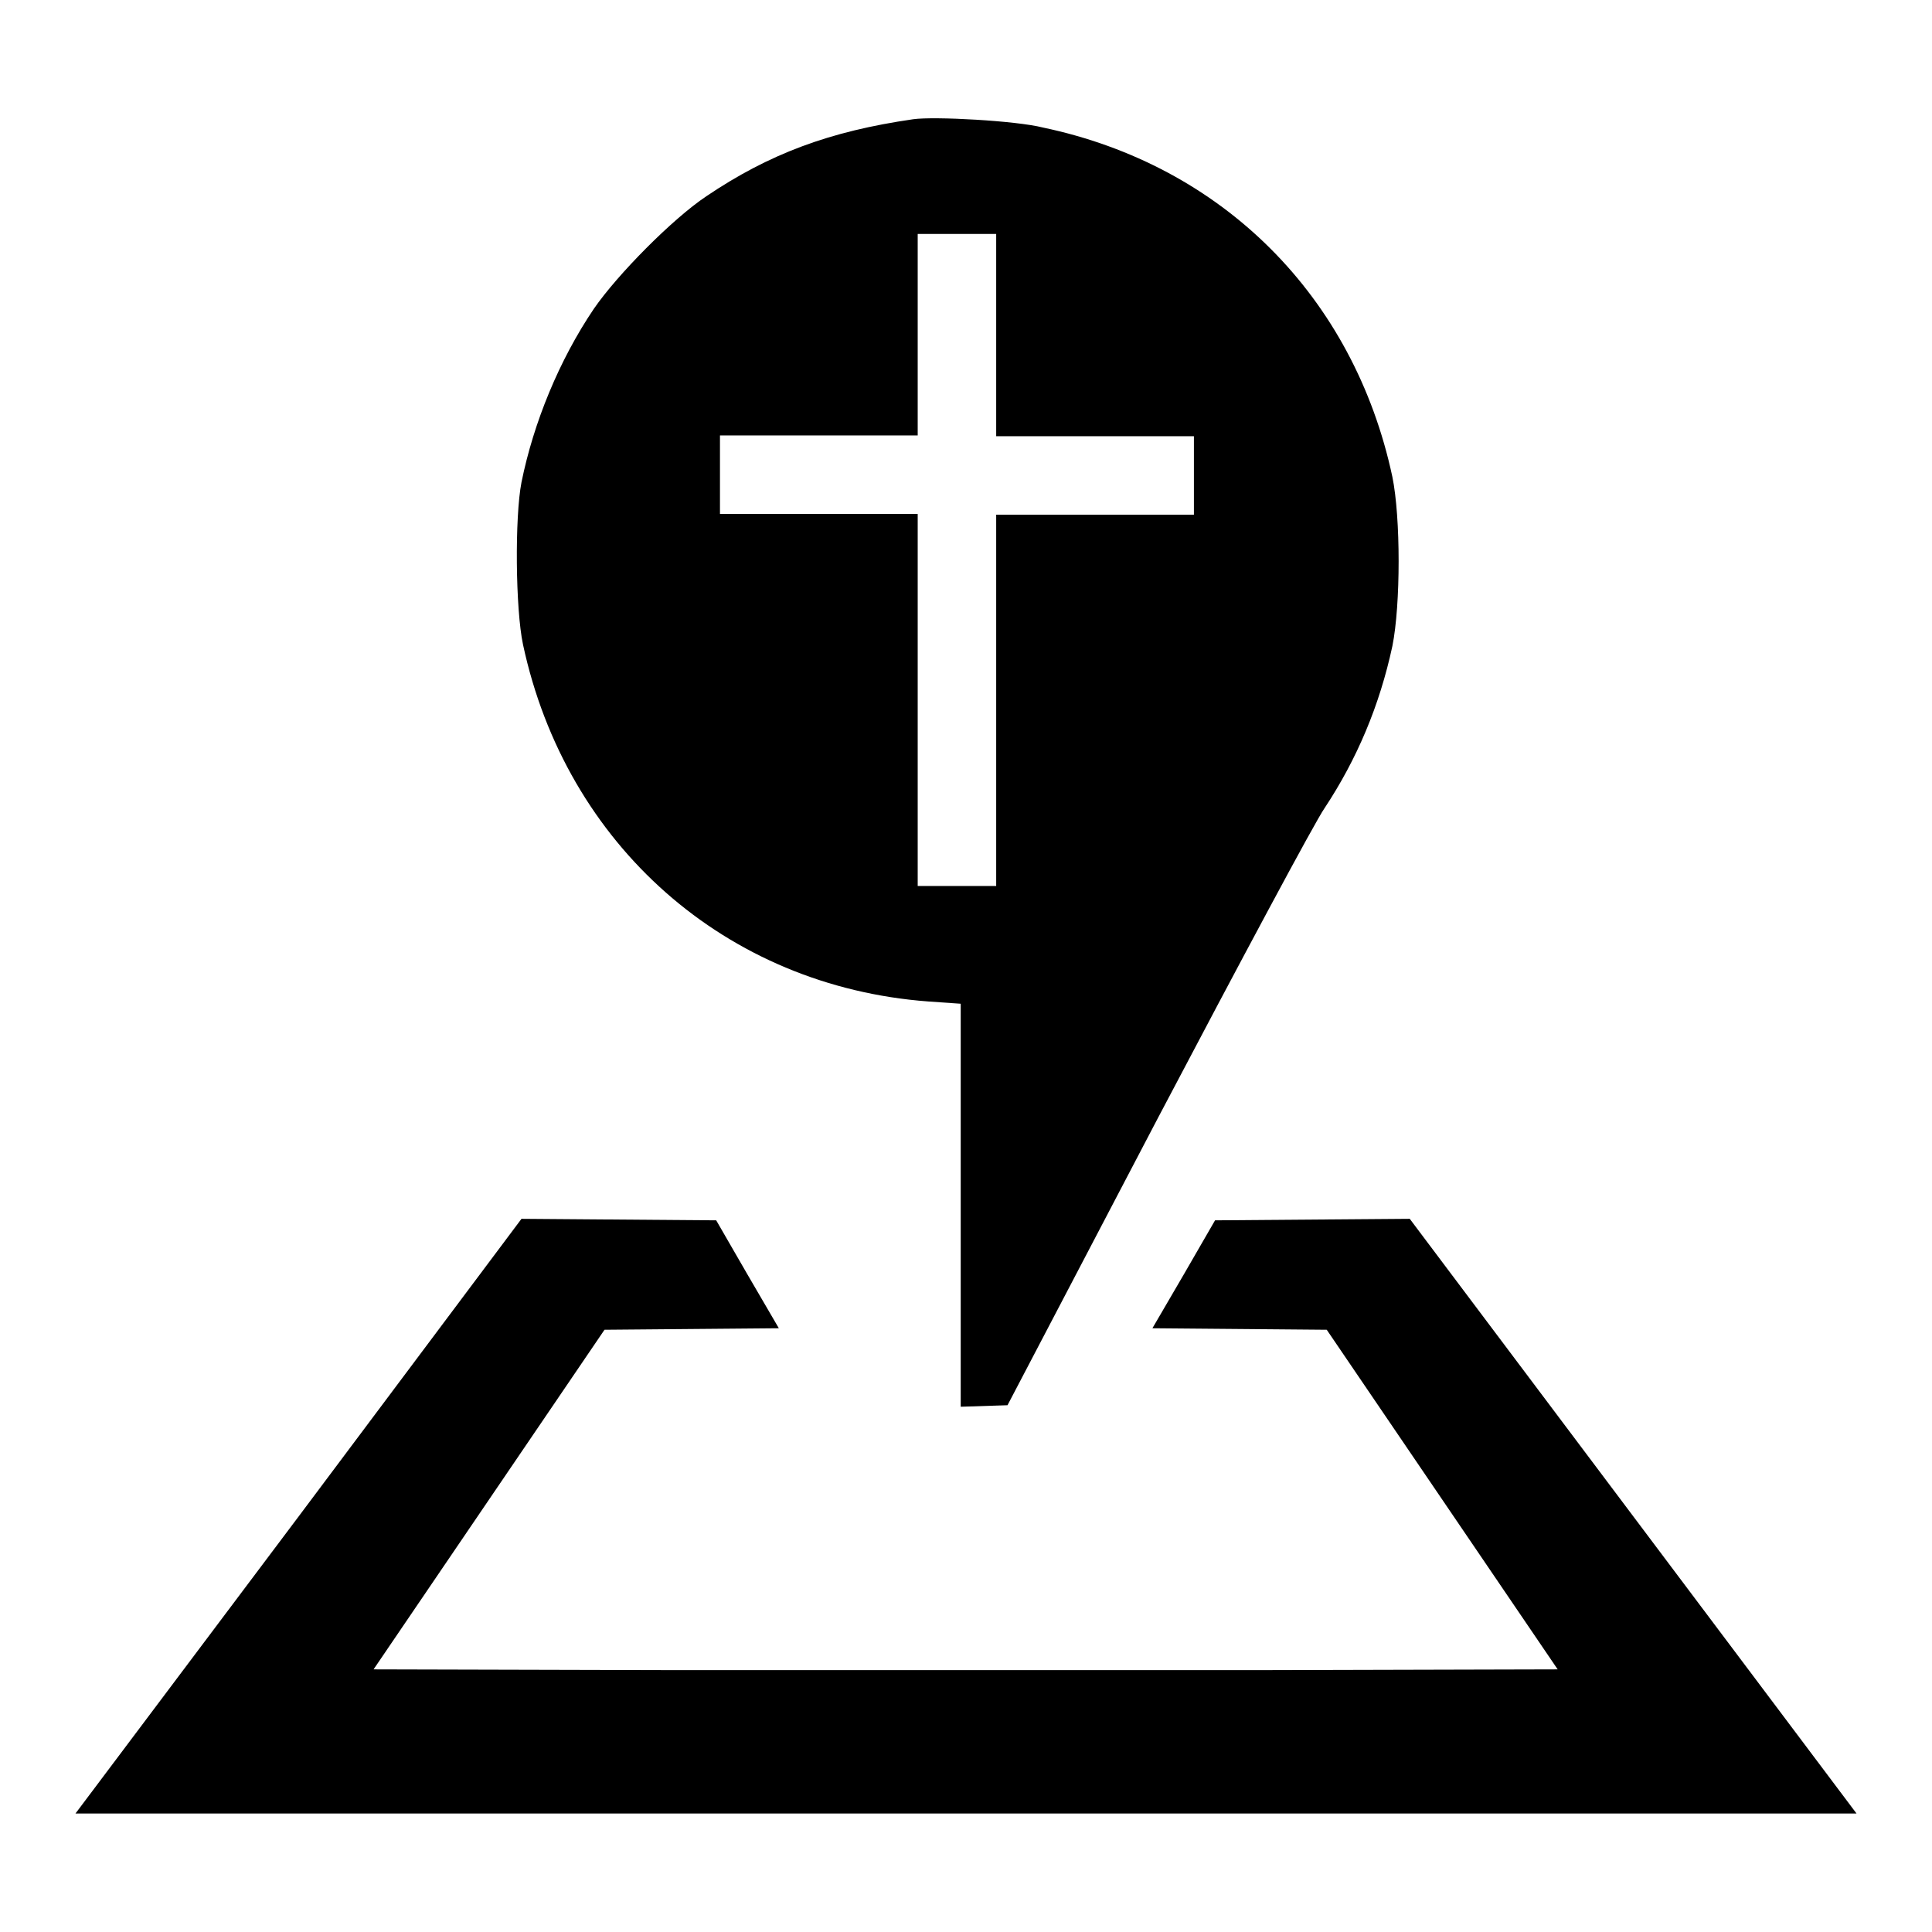
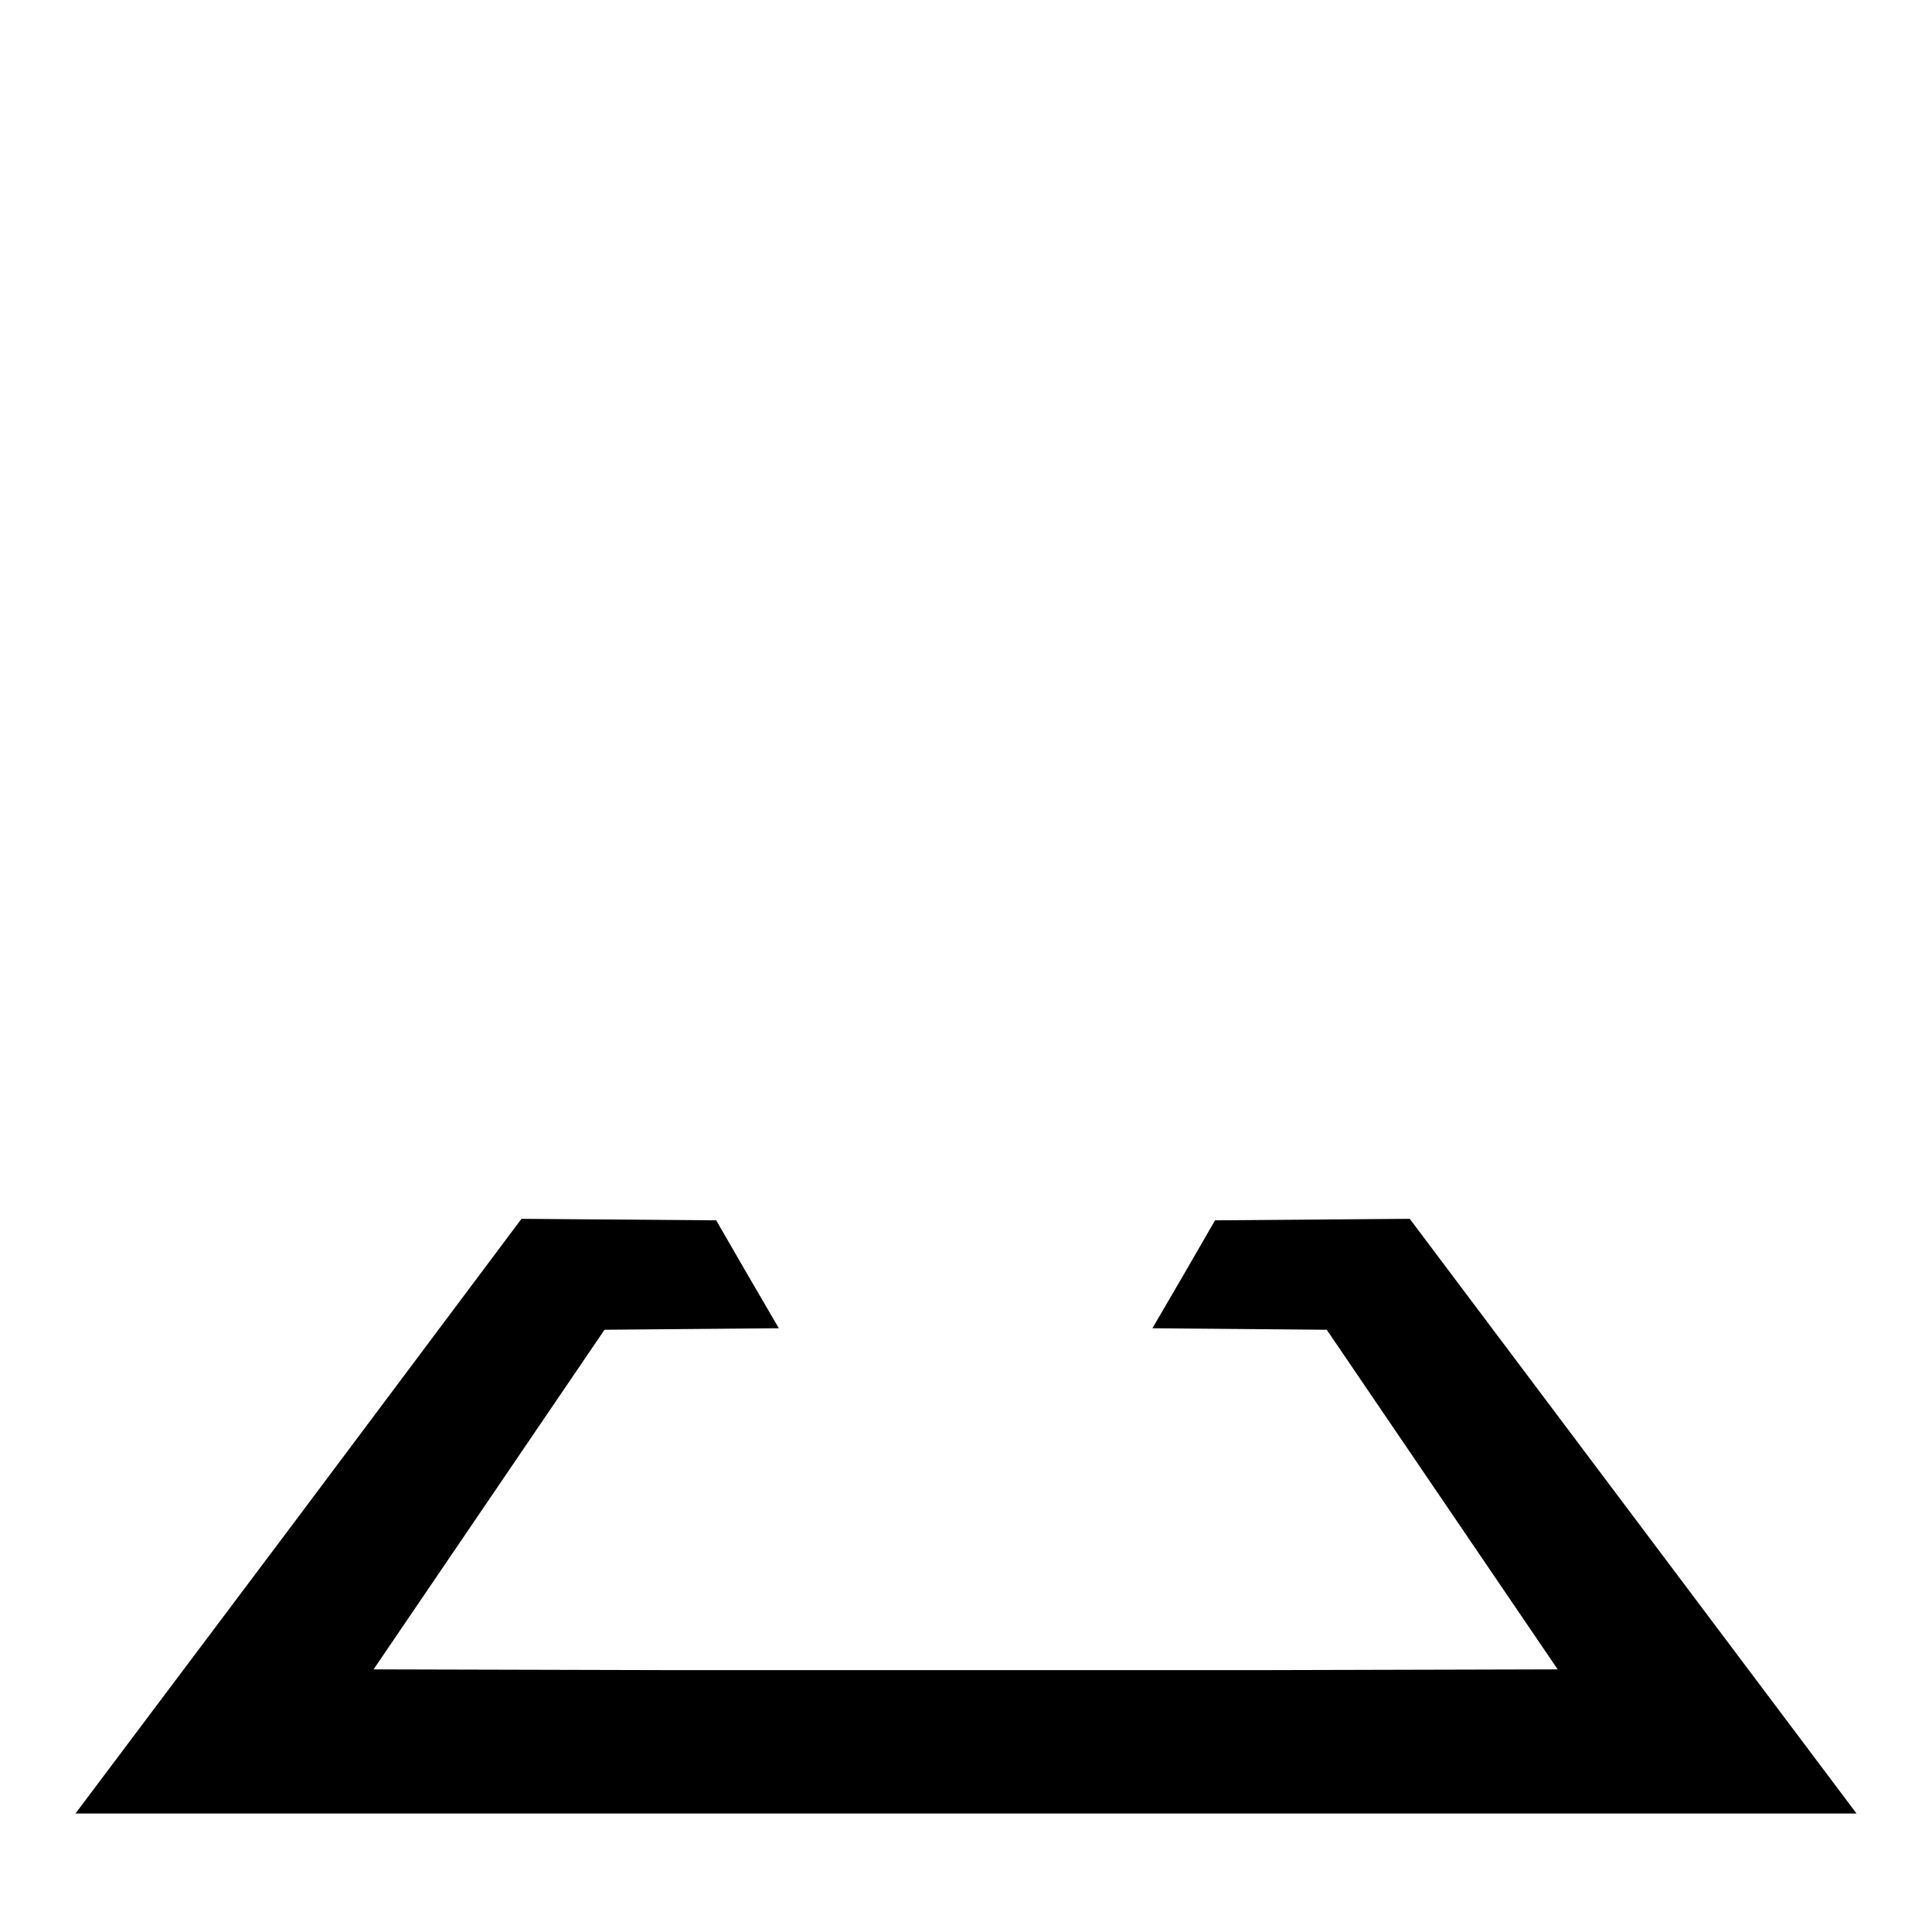
<svg xmlns="http://www.w3.org/2000/svg" version="1.1" x="0px" y="0px" viewBox="0 0 256 256" enable-background="new 0 0 256 256" xml:space="preserve">
  <g>
    <g>
      <g>
-         <path fill="#000000" d="M121,15.8c-11.1,1.6-19.1,4.6-27.4,10.2c-4.5,3-11.8,10.4-14.9,14.9c-4.6,6.8-8,15.1-9.6,23c-0.9,4.6-0.8,16.8,0.2,21.5C75,112,96.2,130.7,123,132.7l4.3,0.3v26.7v26.7l3.1-0.1l3.1-0.1l19.9-38c11-20.9,20.9-39.4,22.1-41.1c4.3-6.5,7.3-13.6,9-21.5c1.1-5.5,1.1-17,0-22.4c-5.1-23.9-22.5-41.3-46.3-46.3C134.7,16,123.8,15.4,121,15.8z M132,44.4v13.4h13.1h13.1v5.2v5.2h-13.1H132v24.6v24.6h-5.2h-5.2V92.7V68.1h-13.1H95.4v-5.2v-5.2h13.1h13.1V44.4V31h5.2h5.2V44.4L132,44.4z" />
        <path fill="#000000" d="M39.6,200.9L10,240.3h118h118l-29.6-39.4l-29.6-39.4l-12.9,0.1l-12.9,0.1l-4.1,7.1l-4.2,7.2l11.6,0.1l11.5,0.1l15.3,22.5l15.3,22.5l-39.1,0.1c-21.5,0-56.8,0-78.4,0l-39.4-0.1l15.3-22.5l15.3-22.5l11.5-0.1l11.6-0.1l-4.2-7.2l-4.1-7.1l-12.9-0.1l-12.9-0.1L39.6,200.9z" />
      </g>
    </g>
  </g>
</svg>